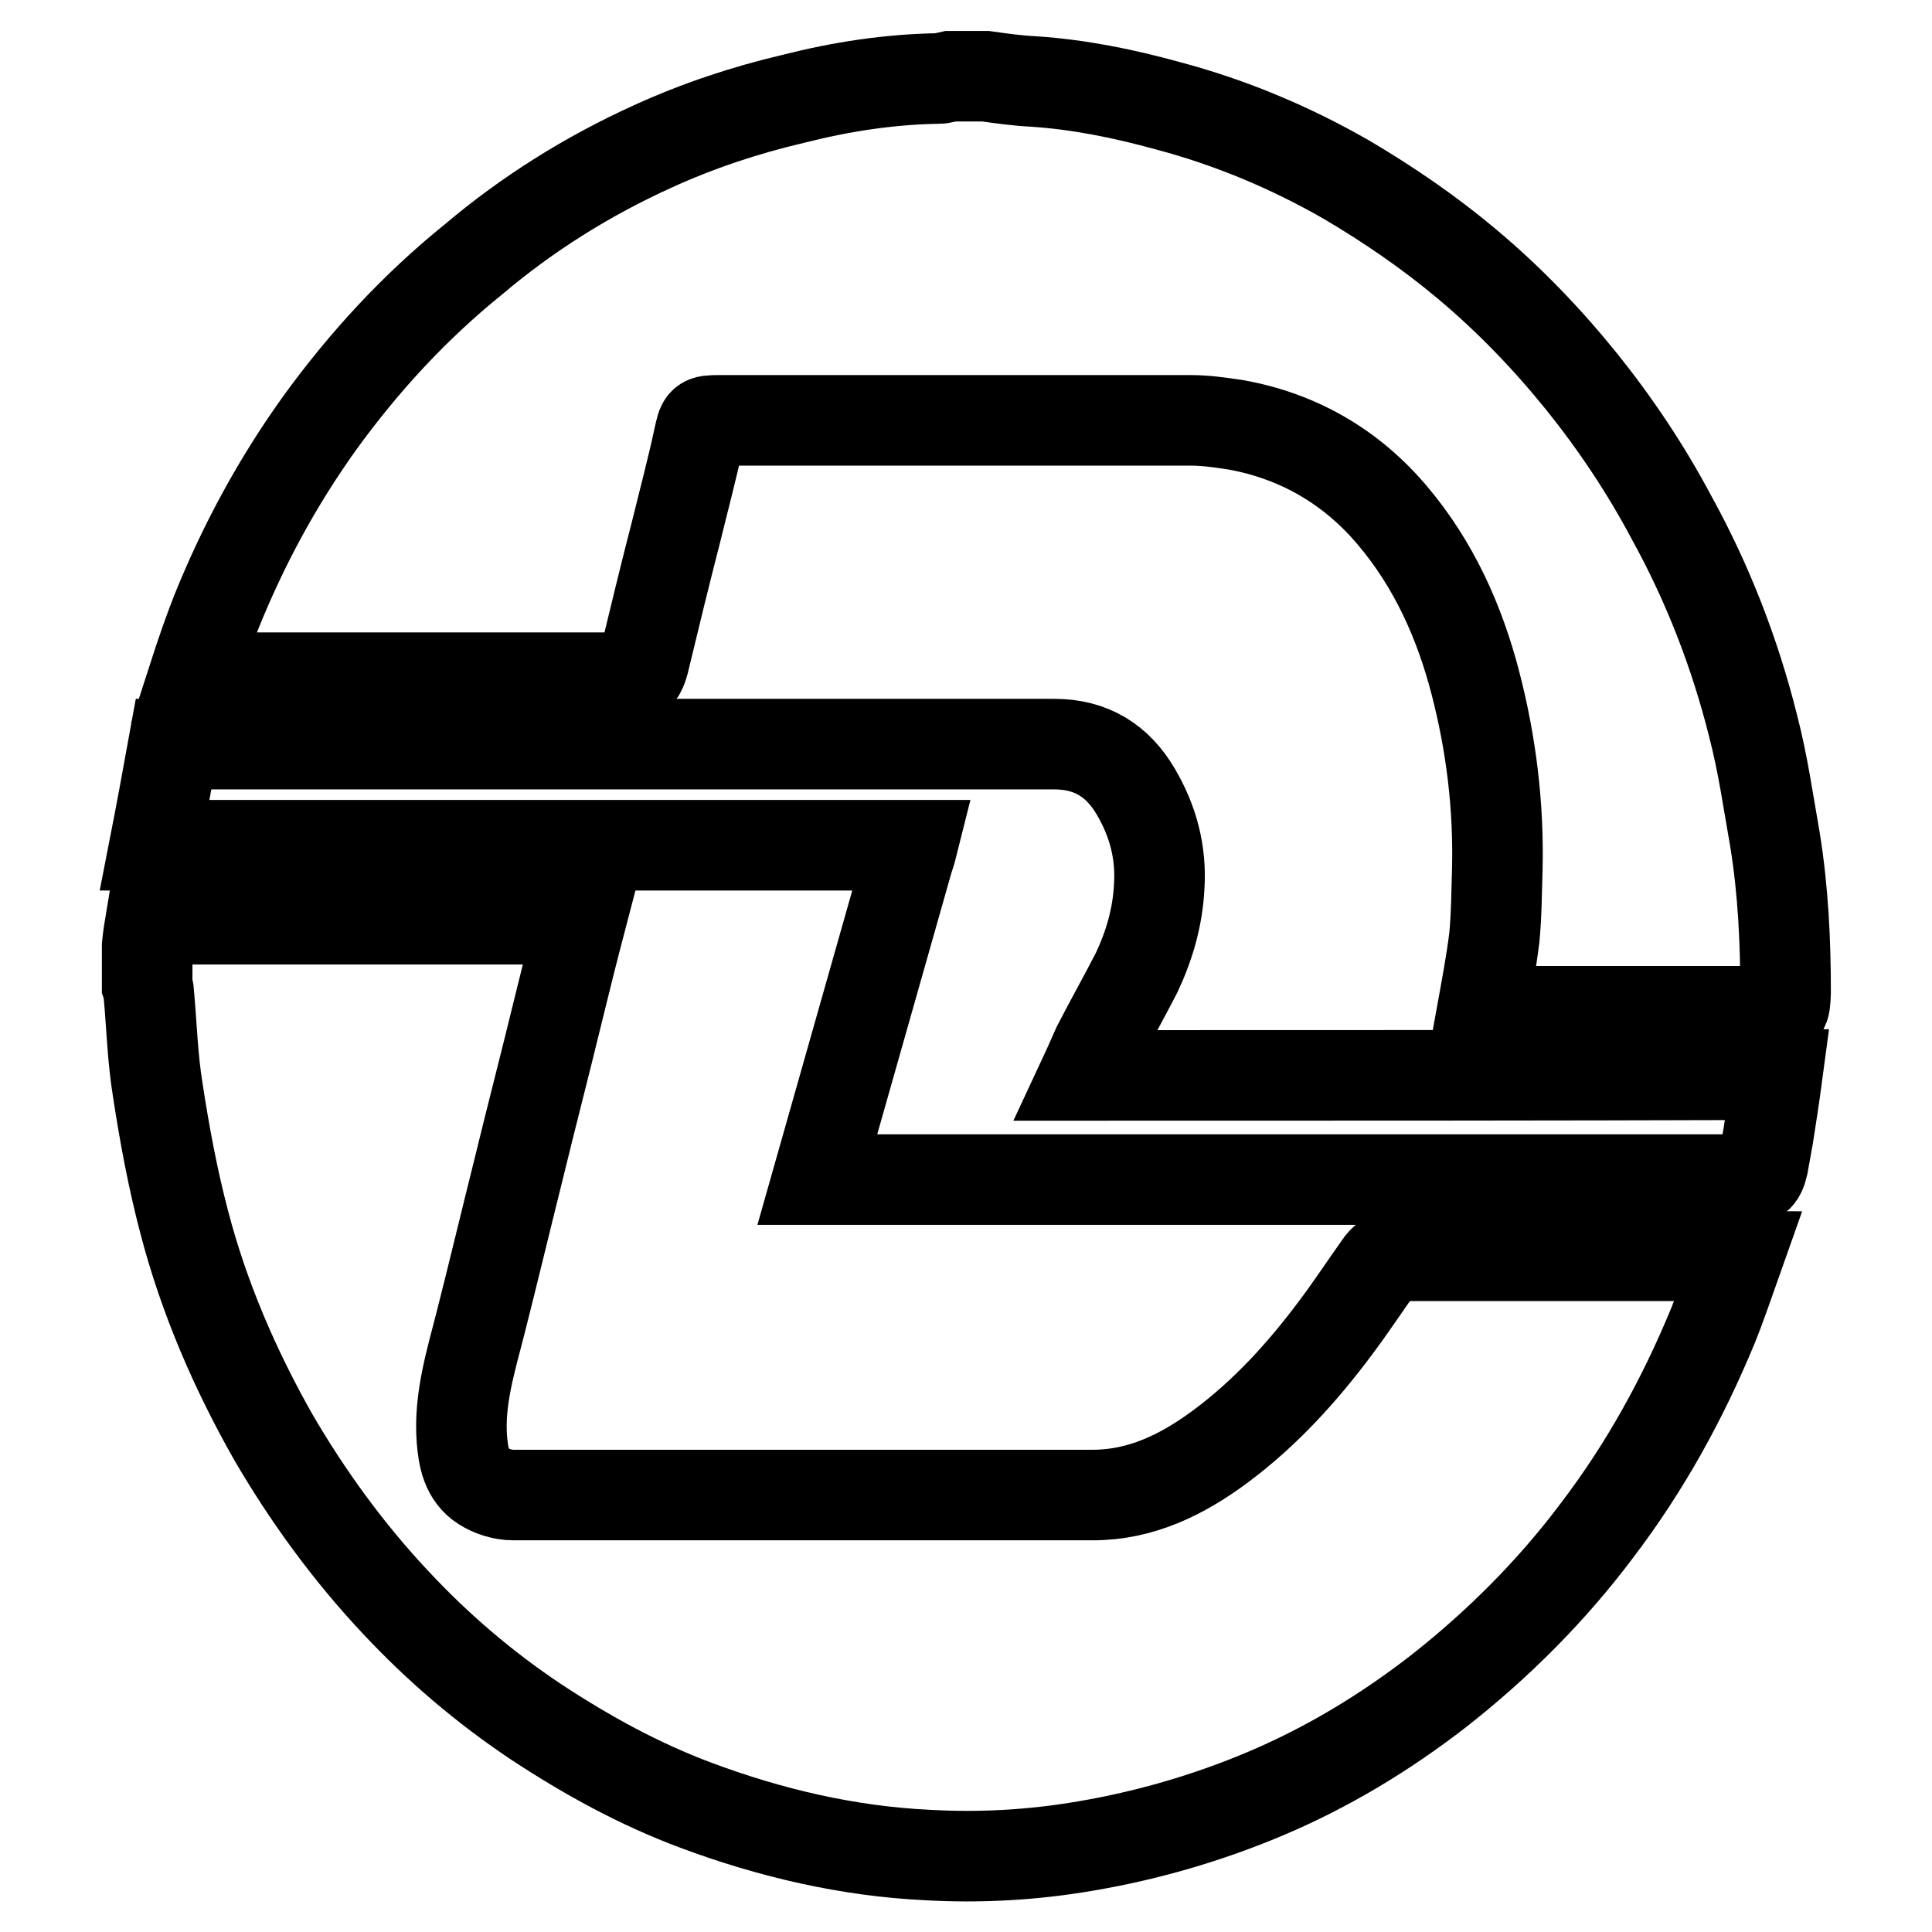
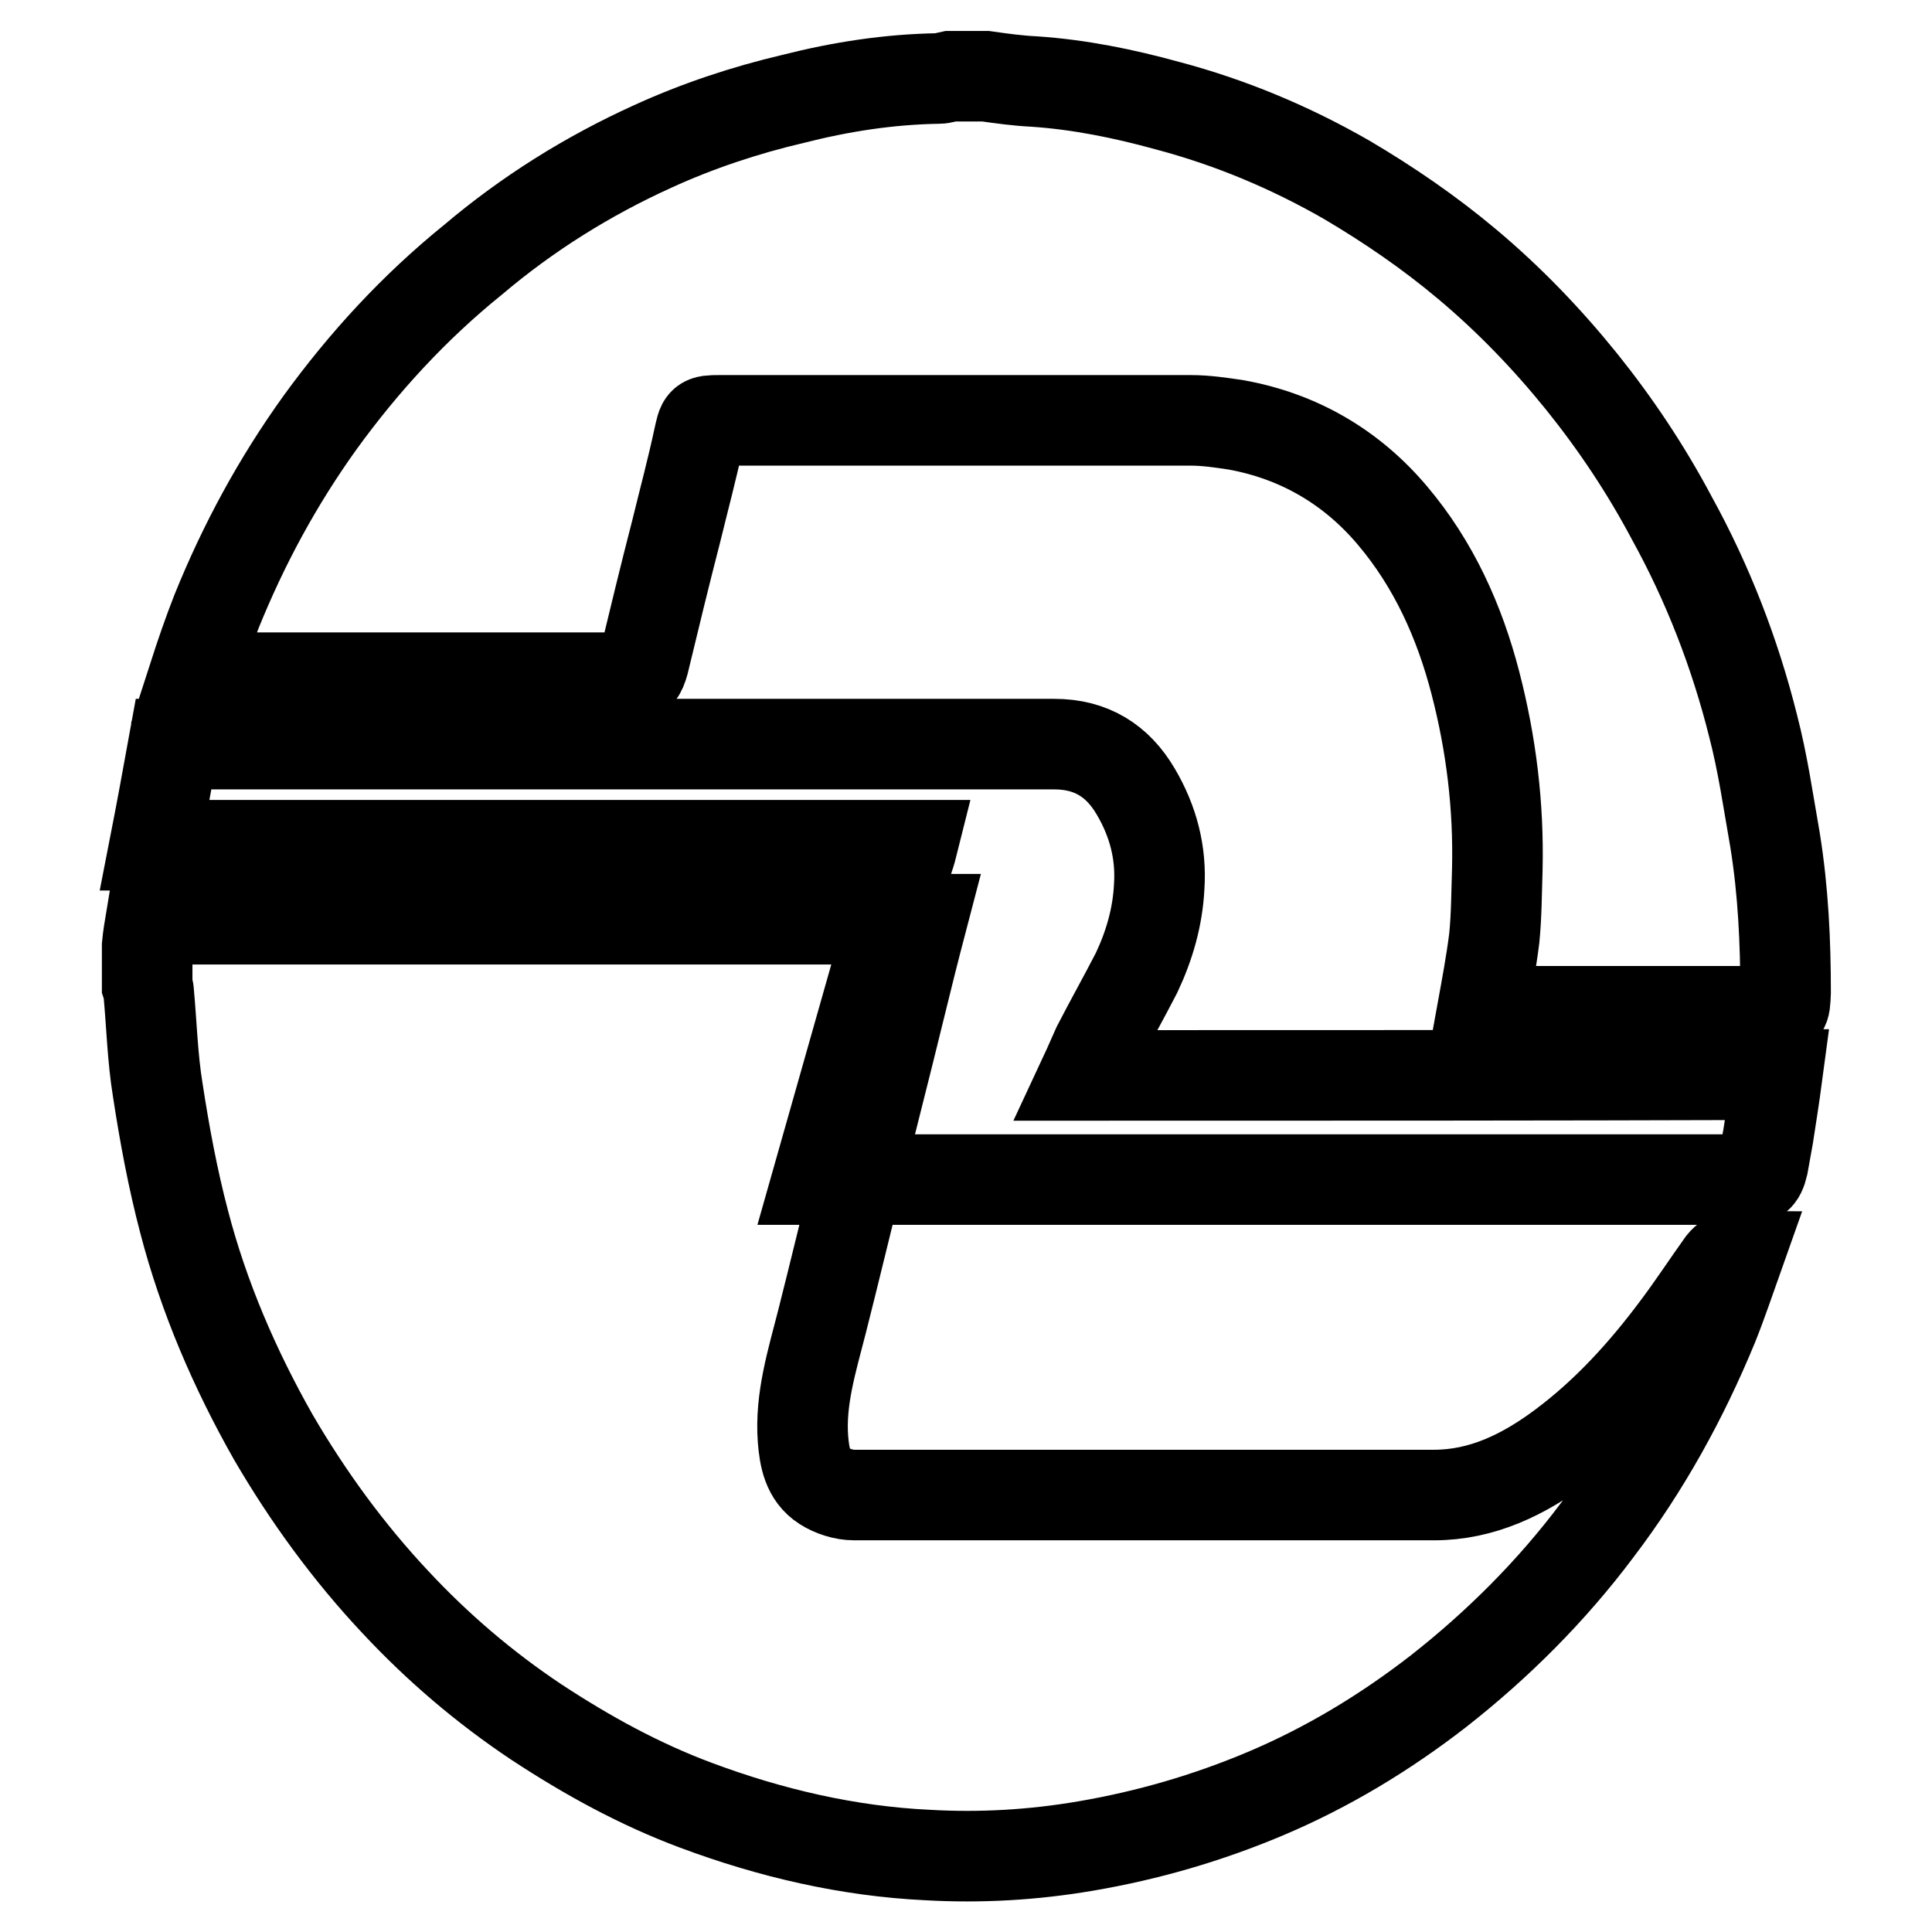
<svg xmlns="http://www.w3.org/2000/svg" version="1.1" x="0px" y="0px" viewBox="0 0 256 256" enable-background="new 0 0 256 256" xml:space="preserve">
  <g>
-     <path stroke-width="12" fill-opacity="0" stroke="#000000" d="M229.8,166.4c-15.1,0-30.1,0-45.2,0c-0.5,0-1.2,0.5-1.6,1c-2,2.8-3.9,5.7-6,8.5 c-4.4,5.9-9.3,11.3-15.2,15.7c-5.1,3.8-10.6,6.5-17,6.5l-76.8,0c-1.4,0-2.9-0.5-4-1.2c-2.2-1.4-2.6-3.8-2.8-6.2 c-0.4-5.3,1.2-10.4,2.5-15.5c1.7-6.7,3.3-13.4,5-20.2c1.7-7,3.5-13.9,5.2-20.9c1-4.1,2-8.1,3.1-12.3H20c-0.2,1.2-0.4,2.4-0.5,3.5 c0,1.8,0,3.5,0,5.3c0.1,0.3,0.2,0.6,0.2,0.9c0.4,4.3,0.5,8.6,1.2,12.9c0.9,5.9,2,11.8,3.5,17.5c2.6,10,6.7,19.5,11.8,28.5 c4.6,7.9,10,15.3,16.2,21.9c5.6,6,11.8,11.3,18.7,15.9c6.7,4.4,13.6,8.2,21.1,11c9.9,3.7,20.2,6.1,30.7,6.6c7,0.4,14,0,21-1.2 c8.2-1.4,16.1-3.7,23.7-6.9c8.3-3.5,15.9-8.1,23-13.6c7.9-6.2,15-13.3,21-21.3c6.4-8.4,11.4-17.5,15.4-27.2c1.2-3,2.2-6,3.3-9.1 C230.1,166.5,229.9,166.4,229.8,166.4z M235.2,111.3c-0.9-5.1-1.6-10.1-2.9-15.1c-2.4-9.6-6-18.9-10.8-27.6 c-3.4-6.4-7.4-12.4-11.9-18c-4.6-5.7-9.6-10.9-15.2-15.6c-5-4.2-10.4-7.9-16-11.2c-7.5-4.3-15.4-7.6-23.7-9.8 c-5.8-1.6-11.7-2.8-17.7-3.2c-2.1-0.1-4.3-0.4-6.4-0.7c-1.6,0-3.1,0-4.7,0c-0.5,0.1-1,0.3-1.5,0.3c-6.6,0.1-13,1.1-19.3,2.7 c-6.4,1.5-12.7,3.6-18.6,6.3c-8.6,3.9-16.6,8.9-23.8,15C54.9,40.7,48.2,48,42.4,56c-5.6,7.8-10.1,16.1-13.7,25 c-1.1,2.8-2.1,5.7-3.1,8.8c0.8,0,1.3,0,1.8,0l55.6,0c1.6,0,1.9-0.6,2.3-2c1.4-5.8,2.8-11.6,4.3-17.4c1-4.1,2.1-8.2,3-12.4 c0.5-2.2,0.4-2.3,2.7-2.3c20.8,0,41.7,0,62.5,0c2,0,4,0.3,6,0.6c8.3,1.5,15.3,5.6,20.7,12c5.5,6.5,8.9,14.1,11,22.2 c2.1,8.1,3.1,16.3,2.9,24.7c-0.1,3-0.1,6.1-0.4,9.1c-0.4,3.2-1,6.4-1.6,9.7c0.6,0,1.2,0,1.8,0c12,0,23.9,0,35.9,0 c2.4,0,2.4,0,2.5-2.5C236.6,124.9,236.3,118.1,235.2,111.3z M143.7,142.5c0.7-1.5,1.2-2.7,1.7-3.8c1.7-3.3,3.5-6.5,5.2-9.8 c1.7-3.6,2.8-7.4,3-11.4c0.3-4.5-0.8-8.7-3.1-12.6c-2.4-4.1-5.9-6.3-10.8-6.3c-38.1,0-76.3,0-114.4,0c-0.7,0-1.3,0-2.3,0 c-0.8,4.4-1.6,8.8-2.5,13.4c33.7,0,67,0,100.4,0c-0.2,0.8-0.4,1.4-0.6,2l-12,42.3c0.9,0,1.6,0,2.2,0c25.3,0,51.4,0,76.7,0 c14.7,0,29.3,0,44,0c1.5,0,2-0.2,2.4-1.9l0.7-3.9c0.4-2.6,0.8-5.1,1.2-8.1C204.9,142.5,174.5,142.5,143.7,142.5z" />
+     <path stroke-width="12" fill-opacity="0" stroke="#000000" d="M229.8,166.4c-0.5,0-1.2,0.5-1.6,1c-2,2.8-3.9,5.7-6,8.5 c-4.4,5.9-9.3,11.3-15.2,15.7c-5.1,3.8-10.6,6.5-17,6.5l-76.8,0c-1.4,0-2.9-0.5-4-1.2c-2.2-1.4-2.6-3.8-2.8-6.2 c-0.4-5.3,1.2-10.4,2.5-15.5c1.7-6.7,3.3-13.4,5-20.2c1.7-7,3.5-13.9,5.2-20.9c1-4.1,2-8.1,3.1-12.3H20c-0.2,1.2-0.4,2.4-0.5,3.5 c0,1.8,0,3.5,0,5.3c0.1,0.3,0.2,0.6,0.2,0.9c0.4,4.3,0.5,8.6,1.2,12.9c0.9,5.9,2,11.8,3.5,17.5c2.6,10,6.7,19.5,11.8,28.5 c4.6,7.9,10,15.3,16.2,21.9c5.6,6,11.8,11.3,18.7,15.9c6.7,4.4,13.6,8.2,21.1,11c9.9,3.7,20.2,6.1,30.7,6.6c7,0.4,14,0,21-1.2 c8.2-1.4,16.1-3.7,23.7-6.9c8.3-3.5,15.9-8.1,23-13.6c7.9-6.2,15-13.3,21-21.3c6.4-8.4,11.4-17.5,15.4-27.2c1.2-3,2.2-6,3.3-9.1 C230.1,166.5,229.9,166.4,229.8,166.4z M235.2,111.3c-0.9-5.1-1.6-10.1-2.9-15.1c-2.4-9.6-6-18.9-10.8-27.6 c-3.4-6.4-7.4-12.4-11.9-18c-4.6-5.7-9.6-10.9-15.2-15.6c-5-4.2-10.4-7.9-16-11.2c-7.5-4.3-15.4-7.6-23.7-9.8 c-5.8-1.6-11.7-2.8-17.7-3.2c-2.1-0.1-4.3-0.4-6.4-0.7c-1.6,0-3.1,0-4.7,0c-0.5,0.1-1,0.3-1.5,0.3c-6.6,0.1-13,1.1-19.3,2.7 c-6.4,1.5-12.7,3.6-18.6,6.3c-8.6,3.9-16.6,8.9-23.8,15C54.9,40.7,48.2,48,42.4,56c-5.6,7.8-10.1,16.1-13.7,25 c-1.1,2.8-2.1,5.7-3.1,8.8c0.8,0,1.3,0,1.8,0l55.6,0c1.6,0,1.9-0.6,2.3-2c1.4-5.8,2.8-11.6,4.3-17.4c1-4.1,2.1-8.2,3-12.4 c0.5-2.2,0.4-2.3,2.7-2.3c20.8,0,41.7,0,62.5,0c2,0,4,0.3,6,0.6c8.3,1.5,15.3,5.6,20.7,12c5.5,6.5,8.9,14.1,11,22.2 c2.1,8.1,3.1,16.3,2.9,24.7c-0.1,3-0.1,6.1-0.4,9.1c-0.4,3.2-1,6.4-1.6,9.7c0.6,0,1.2,0,1.8,0c12,0,23.9,0,35.9,0 c2.4,0,2.4,0,2.5-2.5C236.6,124.9,236.3,118.1,235.2,111.3z M143.7,142.5c0.7-1.5,1.2-2.7,1.7-3.8c1.7-3.3,3.5-6.5,5.2-9.8 c1.7-3.6,2.8-7.4,3-11.4c0.3-4.5-0.8-8.7-3.1-12.6c-2.4-4.1-5.9-6.3-10.8-6.3c-38.1,0-76.3,0-114.4,0c-0.7,0-1.3,0-2.3,0 c-0.8,4.4-1.6,8.8-2.5,13.4c33.7,0,67,0,100.4,0c-0.2,0.8-0.4,1.4-0.6,2l-12,42.3c0.9,0,1.6,0,2.2,0c25.3,0,51.4,0,76.7,0 c14.7,0,29.3,0,44,0c1.5,0,2-0.2,2.4-1.9l0.7-3.9c0.4-2.6,0.8-5.1,1.2-8.1C204.9,142.5,174.5,142.5,143.7,142.5z" />
  </g>
</svg>